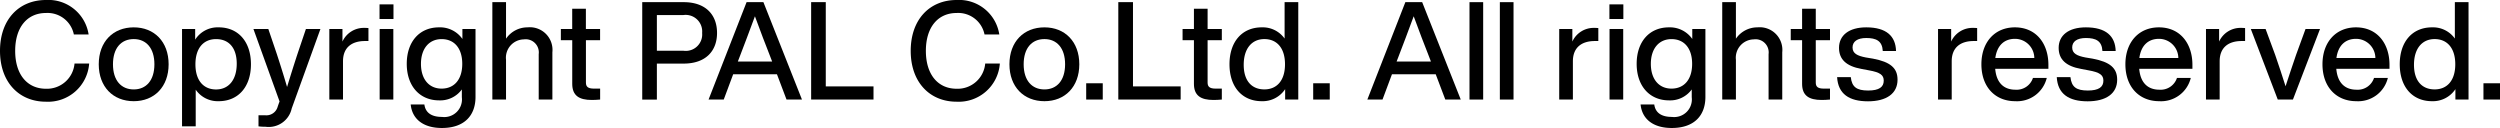
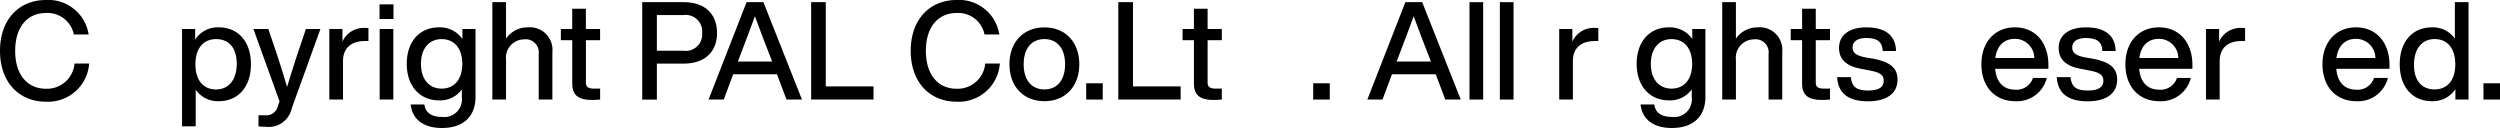
<svg xmlns="http://www.w3.org/2000/svg" viewBox="0 0 347.313 17.781">
  <g id="レイヤー_2" data-name="レイヤー 2">
    <g id="レイヤー_1-2" data-name="レイヤー 1">
      <path d="M0,7.067C0,2.7,2.641,0,6.385,0a5.652,5.652,0,0,1,5.926,4.787H10.26A3.728,3.728,0,0,0,6.385,1.805c-2.584,0-4.276,1.956-4.276,5.262S3.8,12.329,6.385,12.329a3.844,3.844,0,0,0,3.969-3.5h2.033a5.724,5.724,0,0,1-6,5.3C2.66,14.134,0,11.437,0,7.067Z" />
-       <path d="M13.719,8.929c0-3.135,1.994-5.129,4.863-5.129,2.85,0,4.844,1.994,4.844,5.129s-1.994,5.129-4.844,5.129C15.713,14.058,13.719,12.063,13.719,8.929Zm7.732,0c0-2.242-1.14-3.5-2.869-3.5-1.748,0-2.887,1.254-2.887,3.5s1.139,3.495,2.887,3.495C20.311,12.424,21.451,11.17,21.451,8.929Z" />
      <path d="M34.863,8.929c0,3.134-1.765,5.129-4.482,5.129a3.716,3.716,0,0,1-3.192-1.6v5.091h-1.9V4.028h1.824V5.509A3.7,3.7,0,0,1,30.381,3.8C33.1,3.8,34.863,5.794,34.863,8.929Zm-1.974-.076c0-2.242-1.121-3.42-2.869-3.42s-2.87,1.254-2.87,3.5,1.121,3.495,2.87,3.495S32.889,11.094,32.889,8.853Z" />
      <path d="M44.516,4.028,40.527,15.065A3.269,3.269,0,0,1,36.9,17.611a7.707,7.707,0,0,1-.988-.058V16.015h.949a1.619,1.619,0,0,0,1.711-1.178c.076-.228.17-.494.266-.741L35.207,4.028h2.07L38.418,7.39c.514,1.558,1.006,3.135,1.463,4.692.474-1.557.969-3.134,1.482-4.692L42.5,4.028Z" />
      <path d="M51.186,3.9V5.7h-.475c-1.881,0-3.059.931-3.059,2.812V13.83h-1.9v-9.8h1.824V5.775a3.249,3.249,0,0,1,3.059-1.9A5.444,5.444,0,0,1,51.186,3.9Z" />
      <path d="M52.727.608h1.937V2.641H52.727Zm.017,3.42h1.9v9.8h-1.9Z" />
      <path d="M66.061,4.028v9.441c0,2.565-1.538,4.312-4.672,4.312-2.66,0-4.143-1.31-4.332-3.267h1.9c.152,1.159,1.006,1.729,2.449,1.729a2.455,2.455,0,0,0,2.756-2.736V12.424a3.707,3.707,0,0,1-3.154,1.52c-2.717,0-4.5-2.014-4.5-5.072,0-3.078,1.767-5.072,4.482-5.072a3.786,3.786,0,0,1,3.25,1.614V4.028ZM64.219,8.872c0-2.185-1.121-3.439-2.869-3.439s-2.868,1.33-2.868,3.439c0,2.128,1.12,3.438,2.868,3.438S64.219,11.056,64.219,8.872Z" />
      <path d="M76.74,7.257V13.83h-1.9V7.523a1.826,1.826,0,0,0-2.07-2.052A2.542,2.542,0,0,0,70.3,8.3V13.83H68.4V.3h1.9V5.376a3.607,3.607,0,0,1,3-1.576A3.144,3.144,0,0,1,76.74,7.257Z" />
      <path d="M81.4,5.585v5.889c0,.57.285.836,1.121.836h.853v1.52c-.418.038-.816.057-1.158.057-1.766,0-2.717-.608-2.717-2.241V5.585H77.918V4.028h1.576V1.216h1.9V4.028h1.974V5.585Z" />
      <path d="M99.615,4.578c0,2.508-1.578,4.256-4.636,4.256H91.256v5H89.223V.3h5.756C98.037.3,99.615,2.052,99.615,4.578Zm-2.07,0a2.3,2.3,0,0,0-2.6-2.488H91.256V7.048h3.685A2.284,2.284,0,0,0,97.545,4.578Z" />
      <path d="M107.938,10.316h-6.081l-1.31,3.514H98.438L103.719.3h2.338l5.355,13.526h-2.146Zm-.667-1.767-.285-.741c-.55-1.387-1.424-3.666-2.107-5.547-.686,1.881-1.559,4.16-2.09,5.547l-.285.741Z" />
      <path d="M121.352,12.006V13.83h-8.664V.3h2.033v11.7Z" />
      <path d="M126.52,7.067C126.52,2.7,129.16,0,132.9,0a5.653,5.653,0,0,1,5.928,4.787h-2.053A3.726,3.726,0,0,0,132.9,1.805c-2.584,0-4.273,1.956-4.273,5.262s1.689,5.262,4.273,5.262a3.844,3.844,0,0,0,3.971-3.5h2.033a5.727,5.727,0,0,1-6,5.3C129.18,14.134,126.52,11.437,126.52,7.067Z" />
      <path d="M140.236,8.929c0-3.135,1.994-5.129,4.864-5.129,2.849,0,4.843,1.994,4.843,5.129s-1.994,5.129-4.843,5.129C142.23,14.058,140.236,12.063,140.236,8.929Zm7.733,0c0-2.242-1.141-3.5-2.869-3.5-1.748,0-2.887,1.254-2.887,3.5s1.139,3.495,2.887,3.495C146.828,12.424,147.969,11.17,147.969,8.929Z" />
      <path d="M150.9,11.569h2.3V13.83h-2.3Z" />
      <path d="M164.023,12.006V13.83h-8.662V.3H157.4v11.7Z" />
      <path d="M167.766,5.585v5.889c0,.57.285.836,1.121.836h.855v1.52c-.418.038-.816.057-1.158.057-1.768,0-2.717-.608-2.717-2.241V5.585h-1.578V4.028h1.578V1.216h1.9V4.028h1.976V5.585Z" />
-       <path d="M180.363.3V13.83h-1.824V12.386a3.742,3.742,0,0,1-3.248,1.672c-2.736,0-4.484-1.995-4.484-5.129S172.555,3.8,175.291,3.8a3.721,3.721,0,0,1,3.172,1.557V.3ZM178.52,8.929c0-2.242-1.12-3.5-2.868-3.5s-2.869,1.33-2.869,3.572,1.121,3.419,2.869,3.419S178.52,11.17,178.52,8.929Z" />
      <path d="M182.436,11.569h2.3V13.83h-2.3Z" />
      <path d="M199.457,10.316h-6.078l-1.313,3.514h-2.107L195.24.3h2.336l5.358,13.526h-2.147Zm-.664-1.767-.285-.741c-.551-1.387-1.426-3.666-2.11-5.547-.683,1.881-1.558,4.16-2.089,5.547l-.286.741Z" />
      <path d="M204.15.3h1.9V13.83h-1.9Z" />
      <path d="M208.367.3h1.9V13.83h-1.9Z" />
      <path d="M222.047,3.9V5.7h-.475c-1.881,0-3.058.931-3.058,2.812V13.83h-1.9v-9.8h1.825V5.775a3.252,3.252,0,0,1,3.058-1.9A5.424,5.424,0,0,1,222.047,3.9Z" />
-       <path d="M223.588.608h1.937V2.641h-1.937Zm.017,3.42h1.9v9.8h-1.9Z" />
      <path d="M236.924,4.028v9.441c0,2.565-1.539,4.312-4.674,4.312-2.658,0-4.141-1.31-4.33-3.267h1.9c.153,1.159,1.008,1.729,2.452,1.729a2.454,2.454,0,0,0,2.753-2.736V12.424a3.7,3.7,0,0,1-3.152,1.52c-2.717,0-4.5-2.014-4.5-5.072,0-3.078,1.768-5.072,4.485-5.072A3.788,3.788,0,0,1,235.1,5.414V4.028ZM235.08,8.872c0-2.185-1.119-3.439-2.867-3.439s-2.869,1.33-2.869,3.439c0,2.128,1.121,3.438,2.869,3.438S235.08,11.056,235.08,8.872Z" />
      <path d="M247.6,7.257V13.83h-1.9V7.523a1.826,1.826,0,0,0-2.07-2.052A2.542,2.542,0,0,0,241.162,8.3V13.83h-1.9V.3h1.9V5.376a3.609,3.609,0,0,1,3-1.576A3.144,3.144,0,0,1,247.6,7.257Z" />
      <path d="M252.256,5.585v5.889c0,.57.285.836,1.121.836h.855v1.52c-.418.038-.816.057-1.158.057-1.767,0-2.717-.608-2.717-2.241V5.585h-1.578V4.028h1.578V1.216h1.9V4.028h1.976V5.585Z" />
      <path d="M255.221,10.715h1.9c.15,1.367.817,1.861,2.412,1.861,1.539,0,2.166-.494,2.166-1.368,0-.778-.474-1.158-2.09-1.443l-1.007-.19c-2.108-.38-3.116-1.33-3.116-2.926,0-1.729,1.368-2.849,3.782-2.849,2.793,0,4.084,1.215,4.14,3.286h-1.842c-.076-1.406-.912-1.805-2.3-1.805-1.235,0-1.9.494-1.9,1.311,0,.836.666,1.159,1.824,1.387l1.026.171c2.394.456,3.4,1.292,3.4,2.925,0,1.919-1.539,3-4.1,3C256.893,14.077,255.354,13.051,255.221,10.715Z" />
-       <path d="M274.676,3.9V5.7H274.2c-1.881,0-3.058.931-3.058,2.812V13.83h-1.9v-9.8h1.824V5.775a3.25,3.25,0,0,1,3.059-1.9A5.444,5.444,0,0,1,274.676,3.9Z" />
      <path d="M284.574,9.556h-7.39c.171,1.994,1.236,2.906,2.812,2.906a2.382,2.382,0,0,0,2.432-1.633h1.918a4.244,4.244,0,0,1-4.389,3.229c-2.773,0-4.691-1.976-4.691-5.129,0-3.078,1.861-5.129,4.654-5.129,2.963,0,4.654,2.26,4.654,5.205Zm-7.371-1.5h5.414a2.686,2.686,0,0,0-2.7-2.66C278.5,5.4,277.451,6.25,277.2,8.055Z" />
      <path d="M285.736,10.715h1.9c.152,1.367.816,1.861,2.412,1.861,1.539,0,2.166-.494,2.166-1.368,0-.778-.475-1.158-2.09-1.443l-1.006-.19C287.008,9.2,286,8.245,286,6.649c0-1.729,1.367-2.849,3.779-2.849,2.793,0,4.084,1.215,4.143,3.286H292.08c-.076-1.406-.912-1.805-2.3-1.805-1.234,0-1.9.494-1.9,1.311,0,.836.664,1.159,1.822,1.387l1.027.171c2.393.456,3.4,1.292,3.4,2.925,0,1.919-1.539,3-4.1,3C287.406,14.077,285.869,13.051,285.736,10.715Z" />
      <path d="M304.582,9.556h-7.391c.17,1.994,1.235,2.906,2.811,2.906a2.383,2.383,0,0,0,2.432-1.633h1.92a4.246,4.246,0,0,1-4.389,3.229c-2.774,0-4.694-1.976-4.694-5.129,0-3.078,1.864-5.129,4.657-5.129,2.963,0,4.654,2.26,4.654,5.205Zm-7.371-1.5h5.414a2.688,2.688,0,0,0-2.7-2.66C298.5,5.4,297.457,6.25,297.211,8.055Z" />
      <path d="M311.9,3.9V5.7h-.474c-1.881,0-3.059.931-3.059,2.812V13.83h-1.9v-9.8h1.824V5.775a3.254,3.254,0,0,1,3.059-1.9A5.4,5.4,0,0,1,311.9,3.9Z" />
-       <path d="M322.309,4.028l-3.762,9.8h-2.109l-3.743-9.8h2.053l1.328,3.59c.477,1.406,1.008,2.944,1.445,4.369.456-1.425.987-2.963,1.463-4.369l1.311-3.59Z" />
      <path d="M331.961,9.556H324.57c.17,1.994,1.235,2.906,2.811,2.906a2.381,2.381,0,0,0,2.431-1.633h1.92a4.244,4.244,0,0,1-4.388,3.229c-2.774,0-4.694-1.976-4.694-5.129,0-3.078,1.864-5.129,4.657-5.129,2.963,0,4.654,2.26,4.654,5.205Zm-7.371-1.5H330a2.688,2.688,0,0,0-2.7-2.66C325.881,5.4,324.836,6.25,324.59,8.055Z" />
      <path d="M342.941.3V13.83h-1.824V12.386a3.742,3.742,0,0,1-3.248,1.672c-2.736,0-4.484-1.995-4.484-5.129S335.133,3.8,337.869,3.8a3.721,3.721,0,0,1,3.172,1.557V.3ZM341.1,8.929c0-2.242-1.119-3.5-2.868-3.5s-2.869,1.33-2.869,3.572,1.121,3.419,2.869,3.419S341.1,11.17,341.1,8.929Z" />
      <path d="M345.014,11.569h2.3V13.83h-2.3Z" />
    </g>
  </g>
</svg>